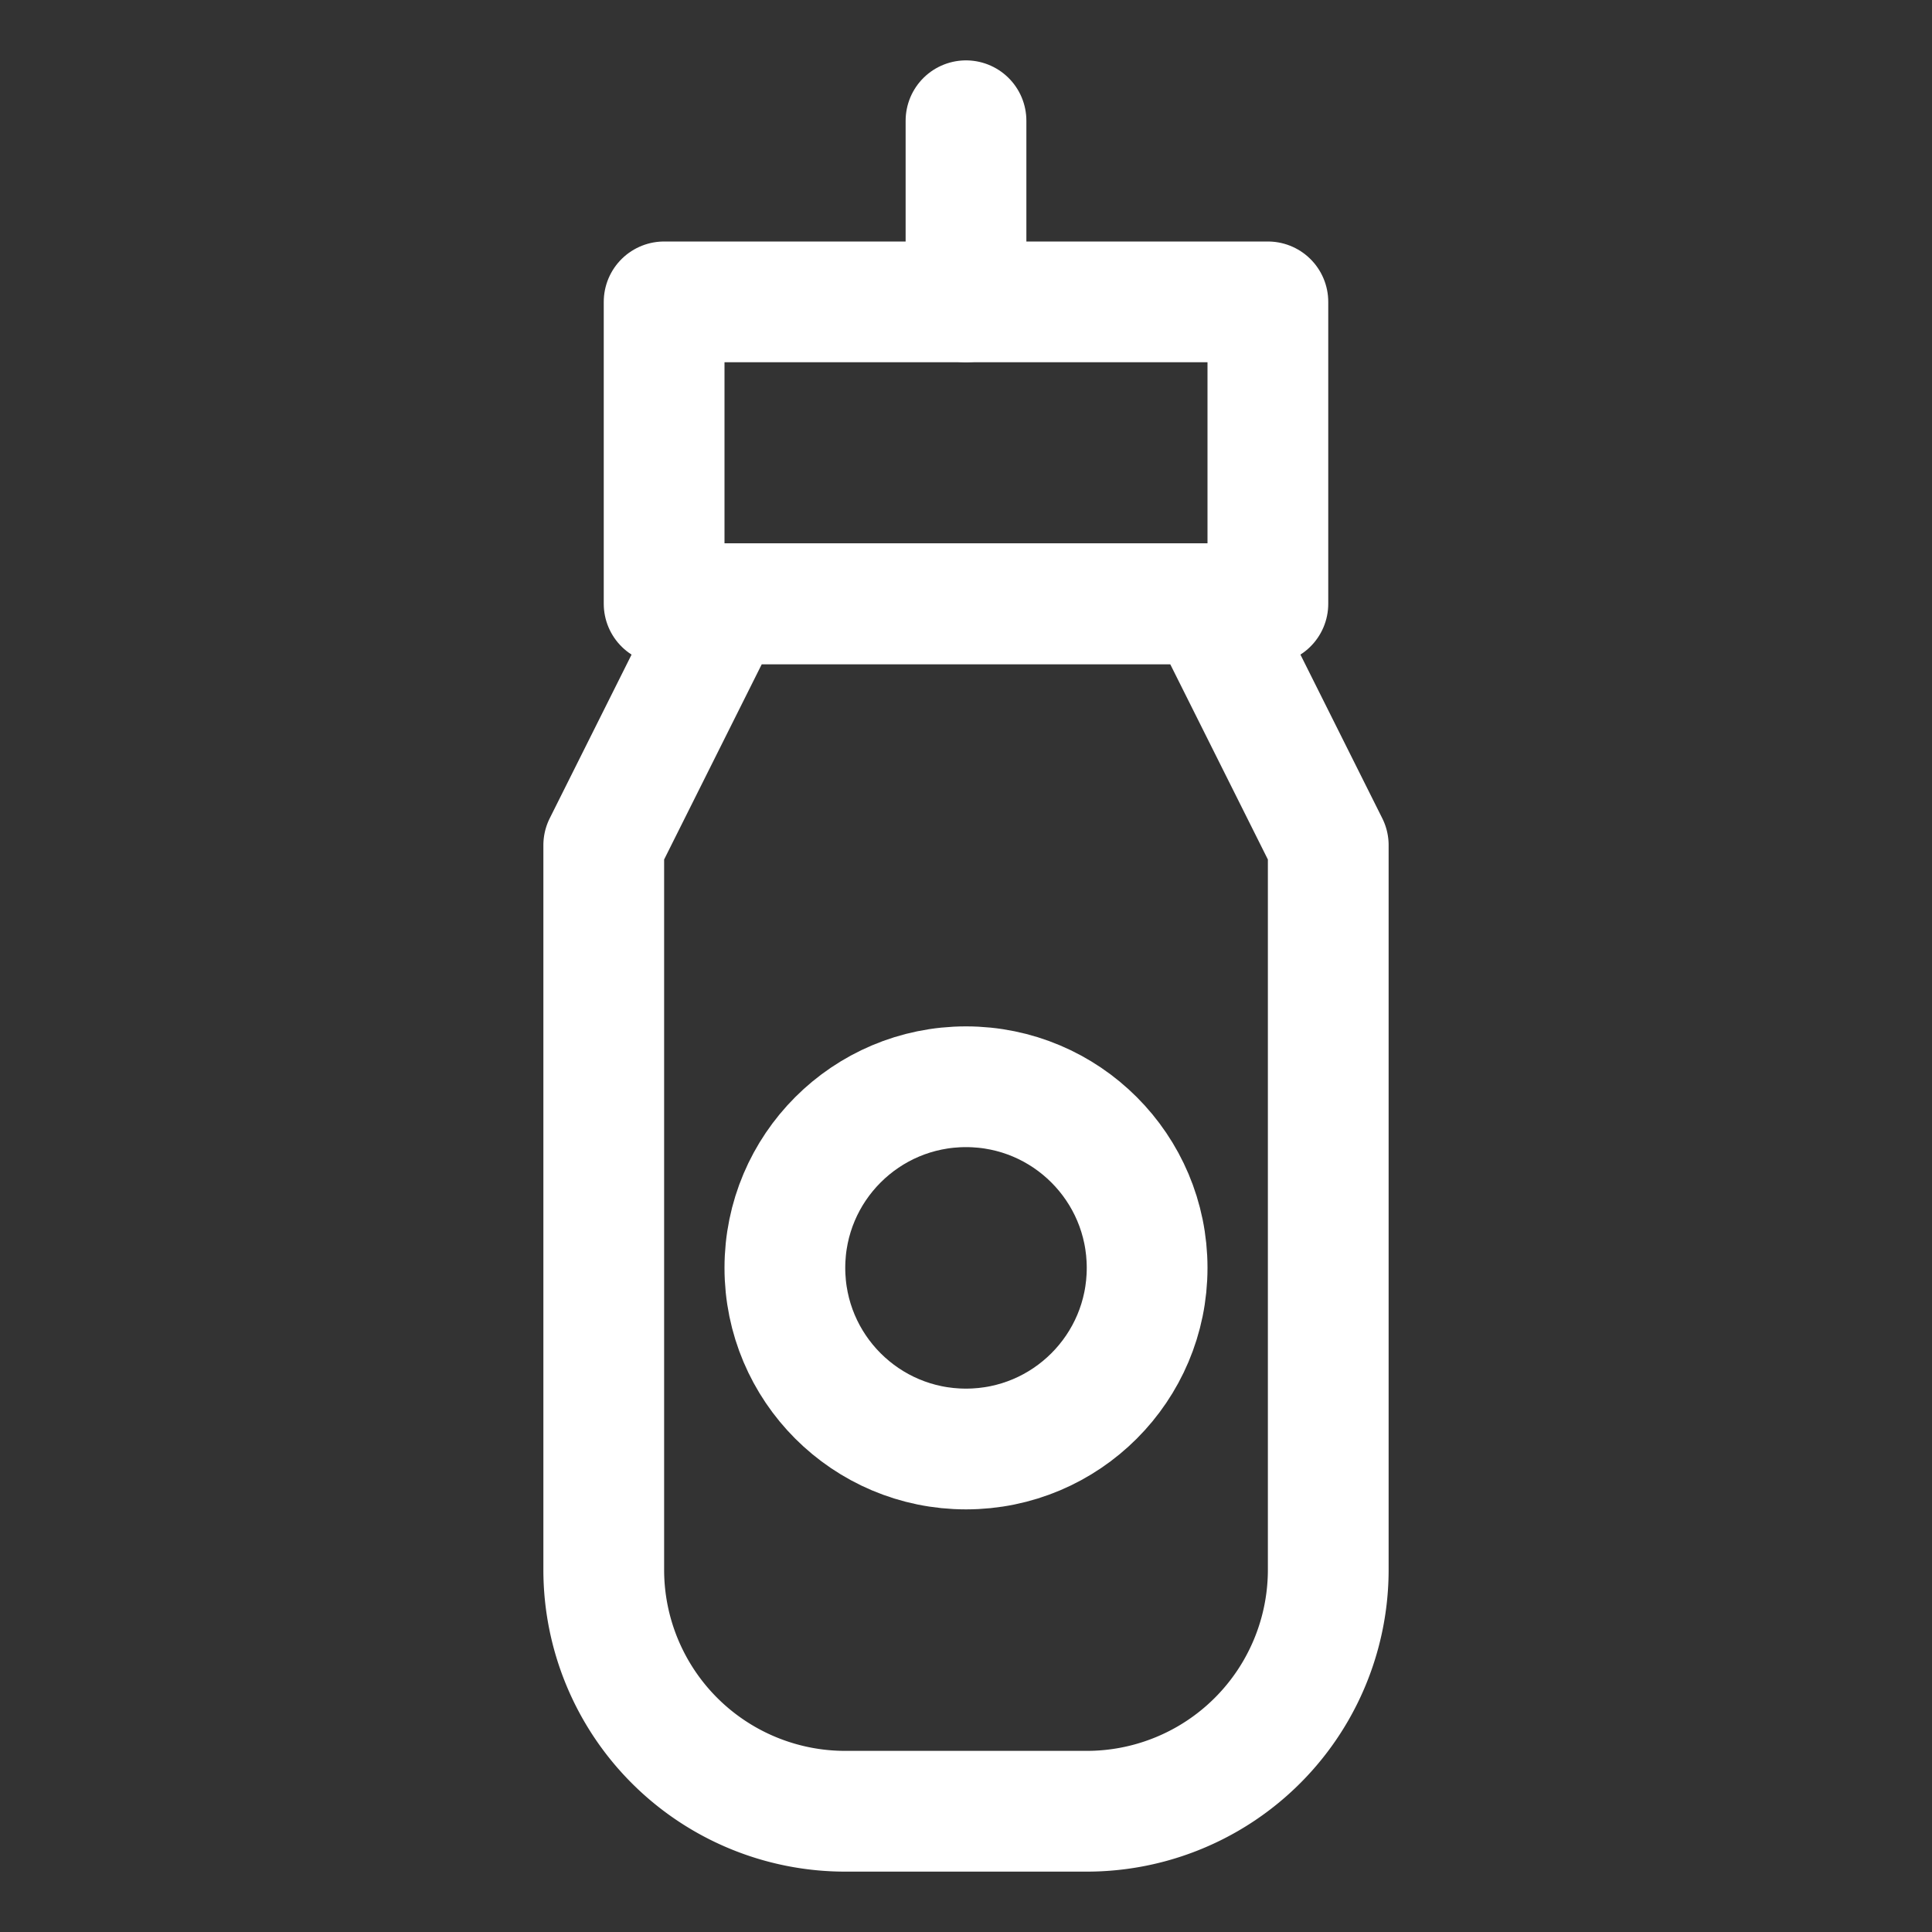
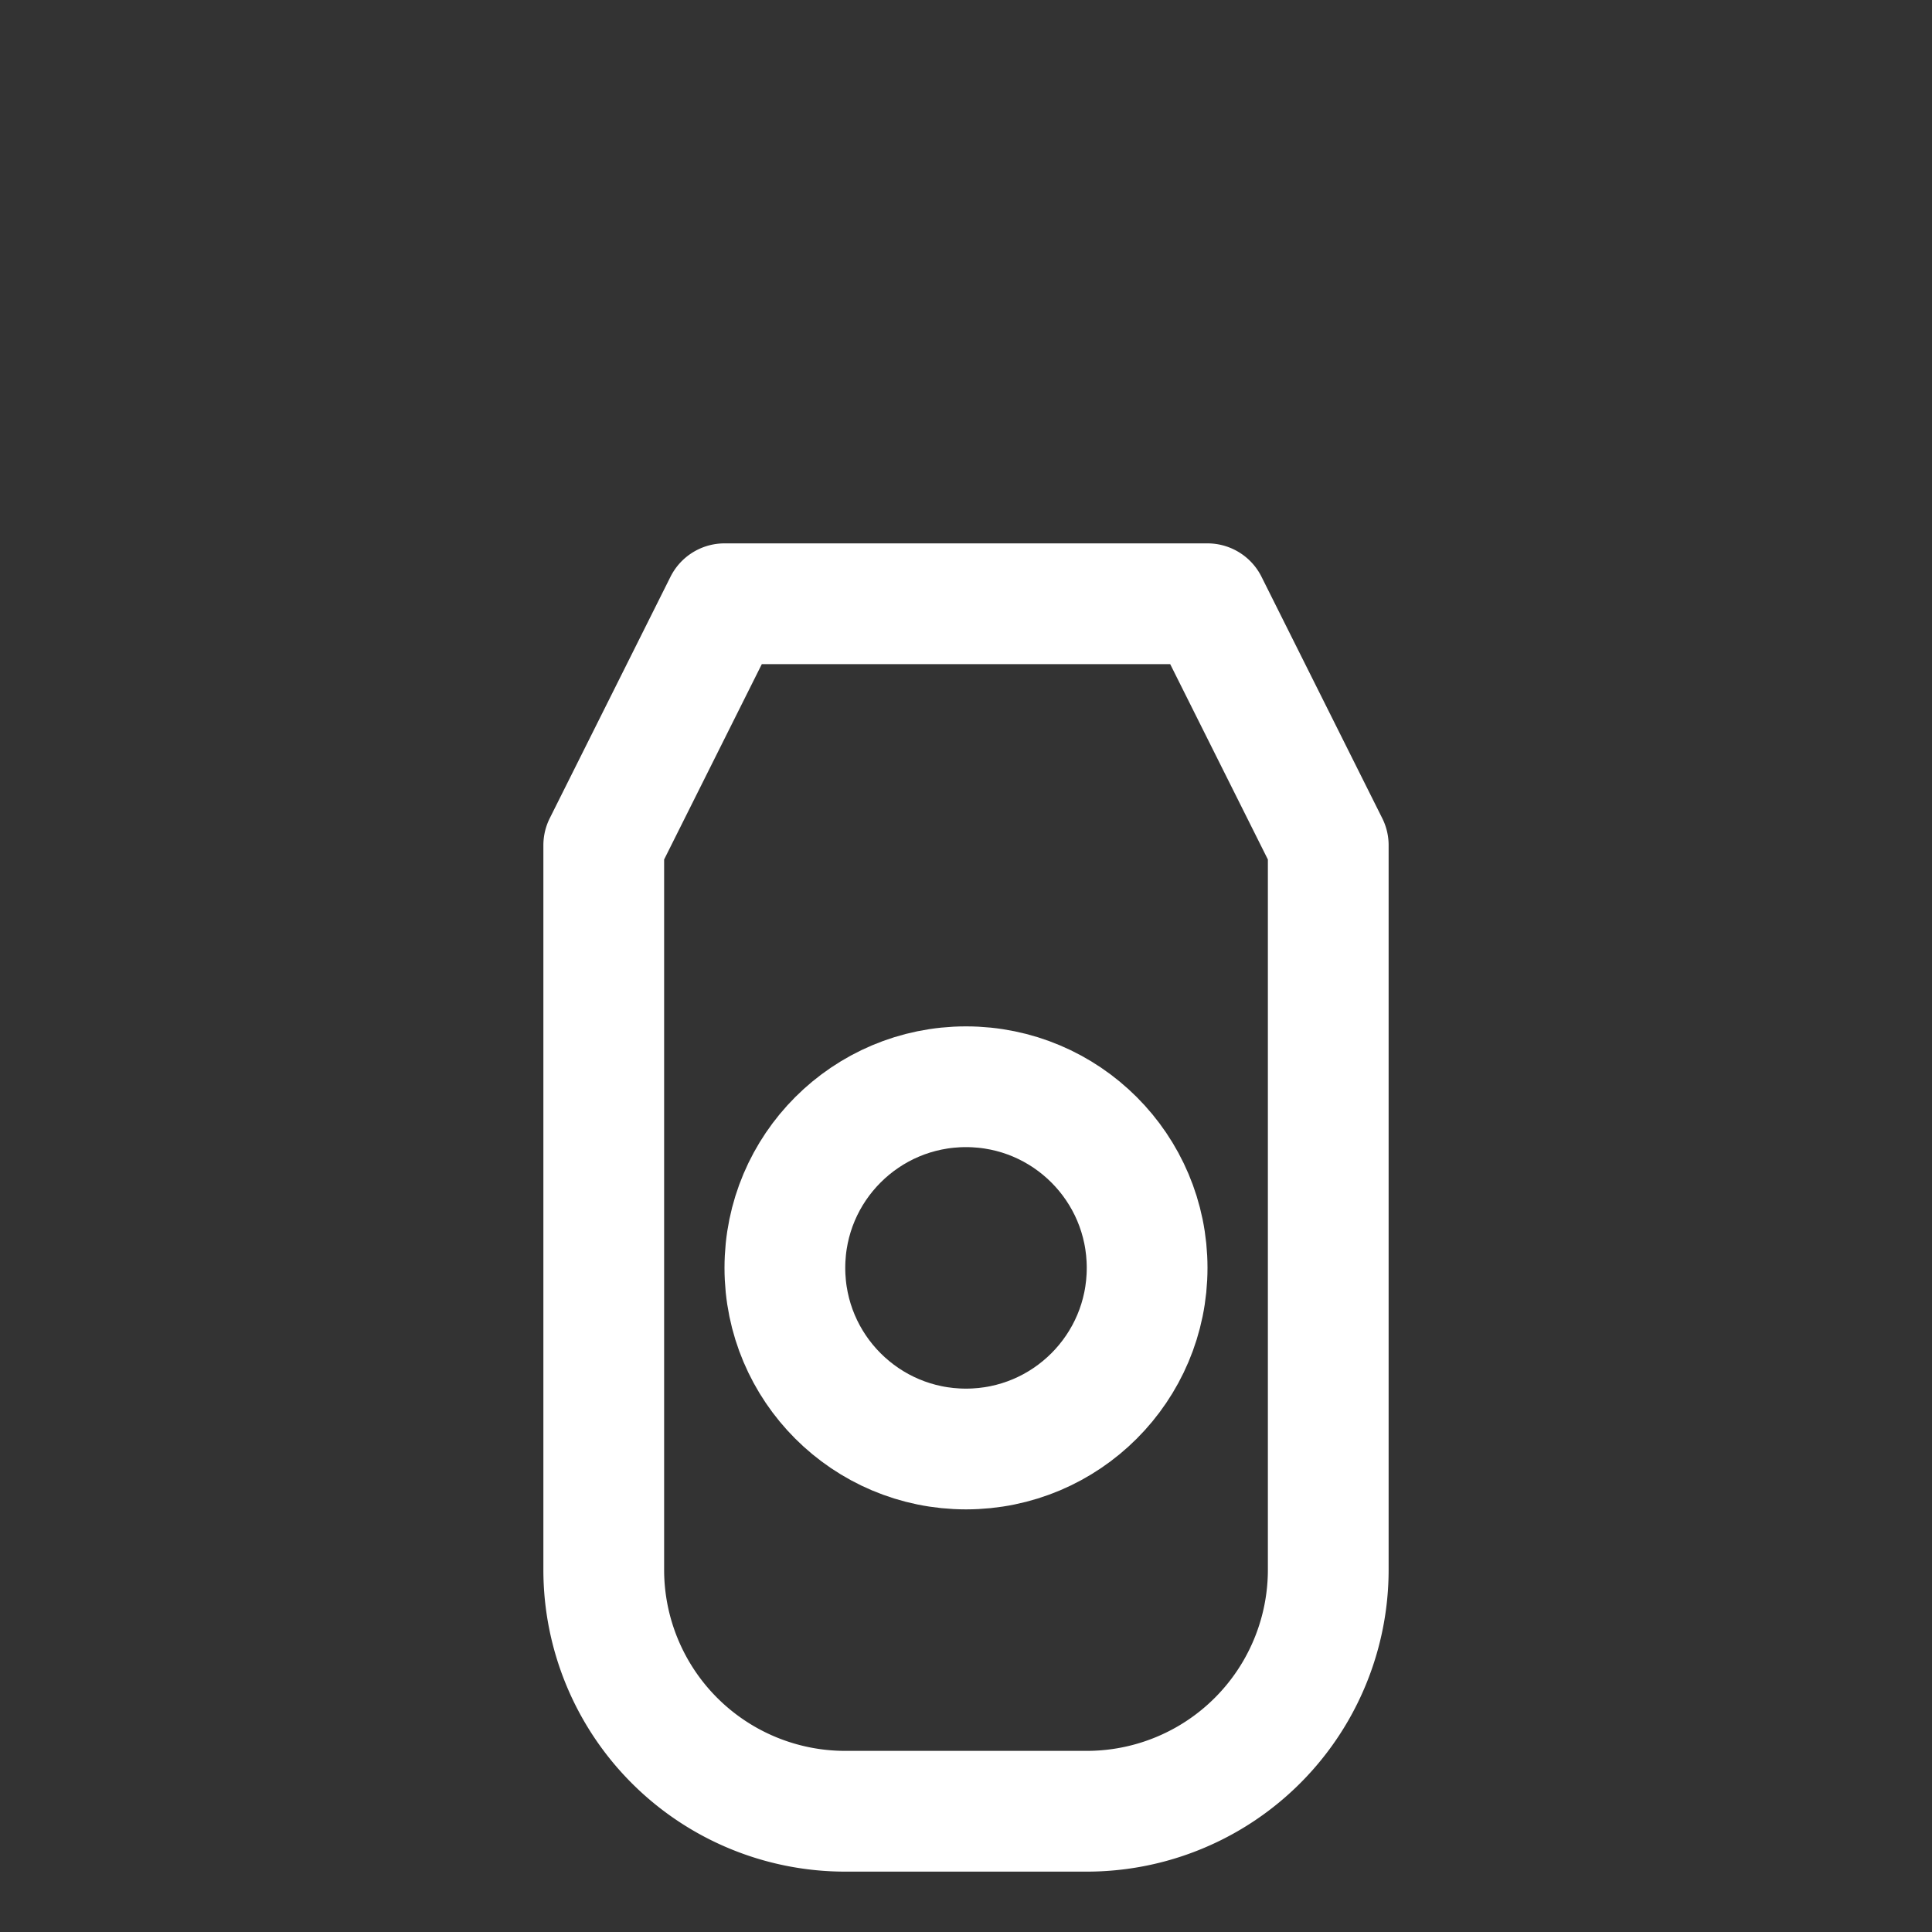
<svg xmlns="http://www.w3.org/2000/svg" viewBox="0 0 64 64" width="64" height="64">
  <rect x="0" y="0" width="64" height="64" fill="#333333" stroke="none" />
  <g fill="none" stroke="#FFFFFF" stroke-width="4" stroke-linecap="round" stroke-linejoin="round">
-     <path d="M22 10h20v10H22z" fill="none" />
    <path d="M24 20h16l4 8v24a8 8 0 0 1-8 8h-8a8 8 0 0 1-8-8V28z" fill="none" />
-     <path d="M32 10V4" stroke="#FFFFFF" stroke-width="4" />
    <circle cx="32" cy="42" r="6" fill="none" />
  </g>
</svg>